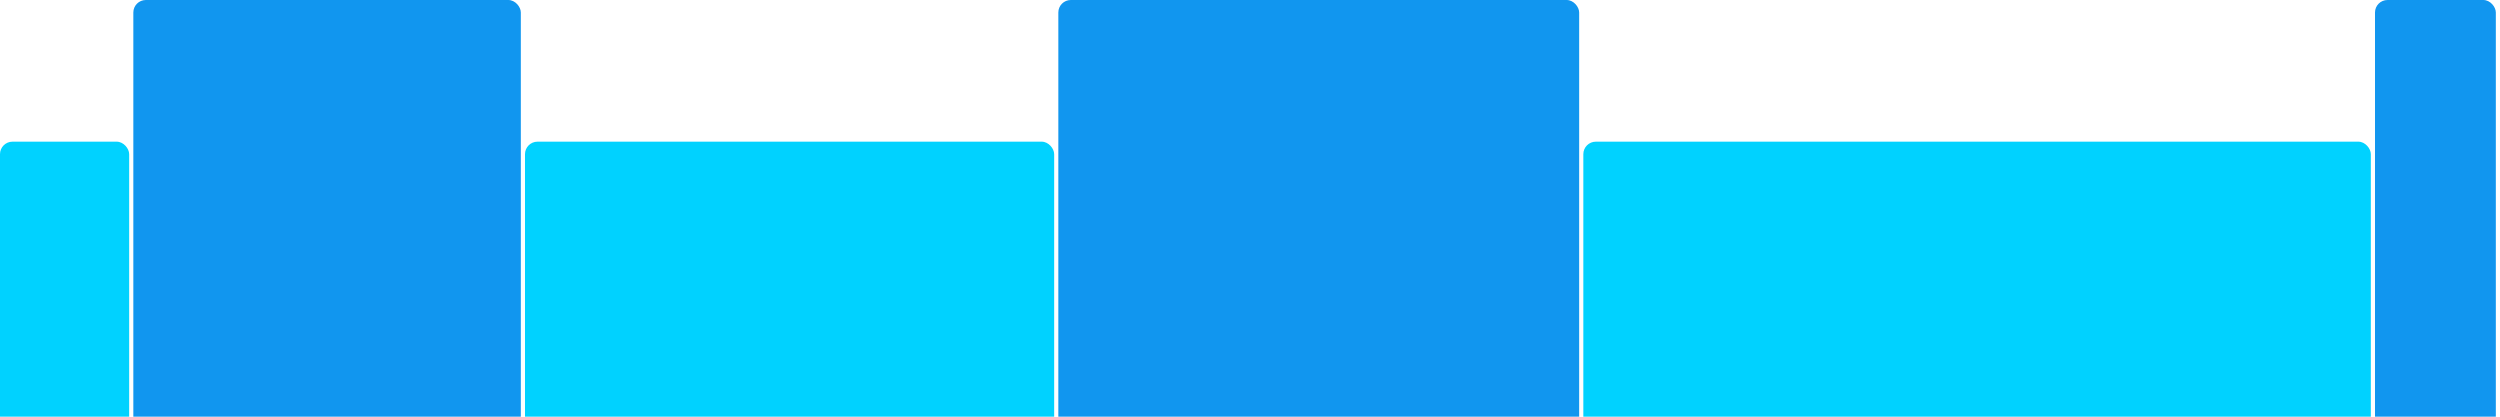
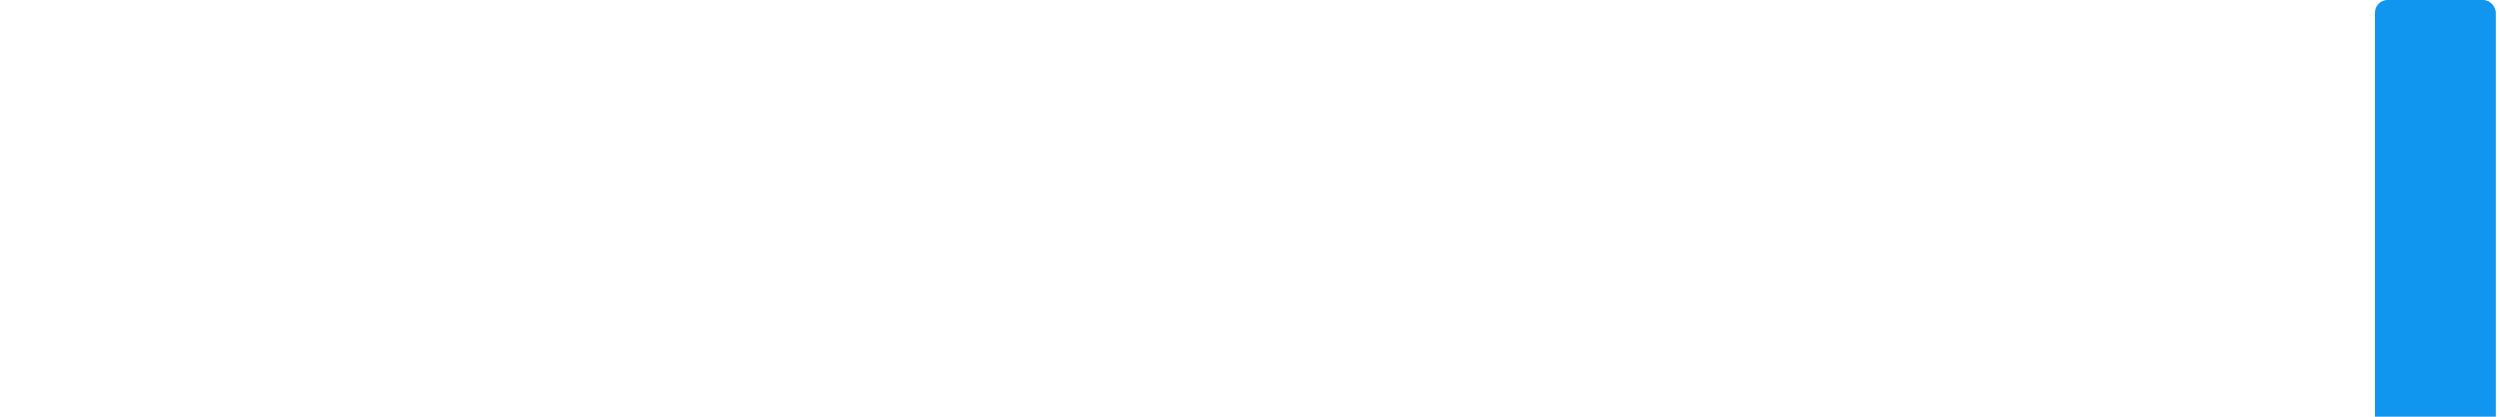
<svg xmlns="http://www.w3.org/2000/svg" version="1.1" baseProfile="full" width="600" height="100">
-   <rect x="0" y="34" rx="3" ry="3" width="31" height="76" fill="rgb(0,210,255)" />
-   <rect x="32" y="0" rx="3" ry="3" width="93" height="110" fill="rgb(17,150,239)" />
-   <rect x="126" y="34" rx="3" ry="3" width="127" height="76" fill="rgb(0,210,255)" />
-   <rect x="254" y="0" rx="3" ry="3" width="125" height="110" fill="rgb(17,150,239)" />
-   <rect x="380" y="34" rx="3" ry="3" width="189" height="76" fill="rgb(0,210,255)" />
  <rect x="570" y="0" rx="3" ry="3" width="29" height="110" fill="rgb(17,150,239)" />
</svg>